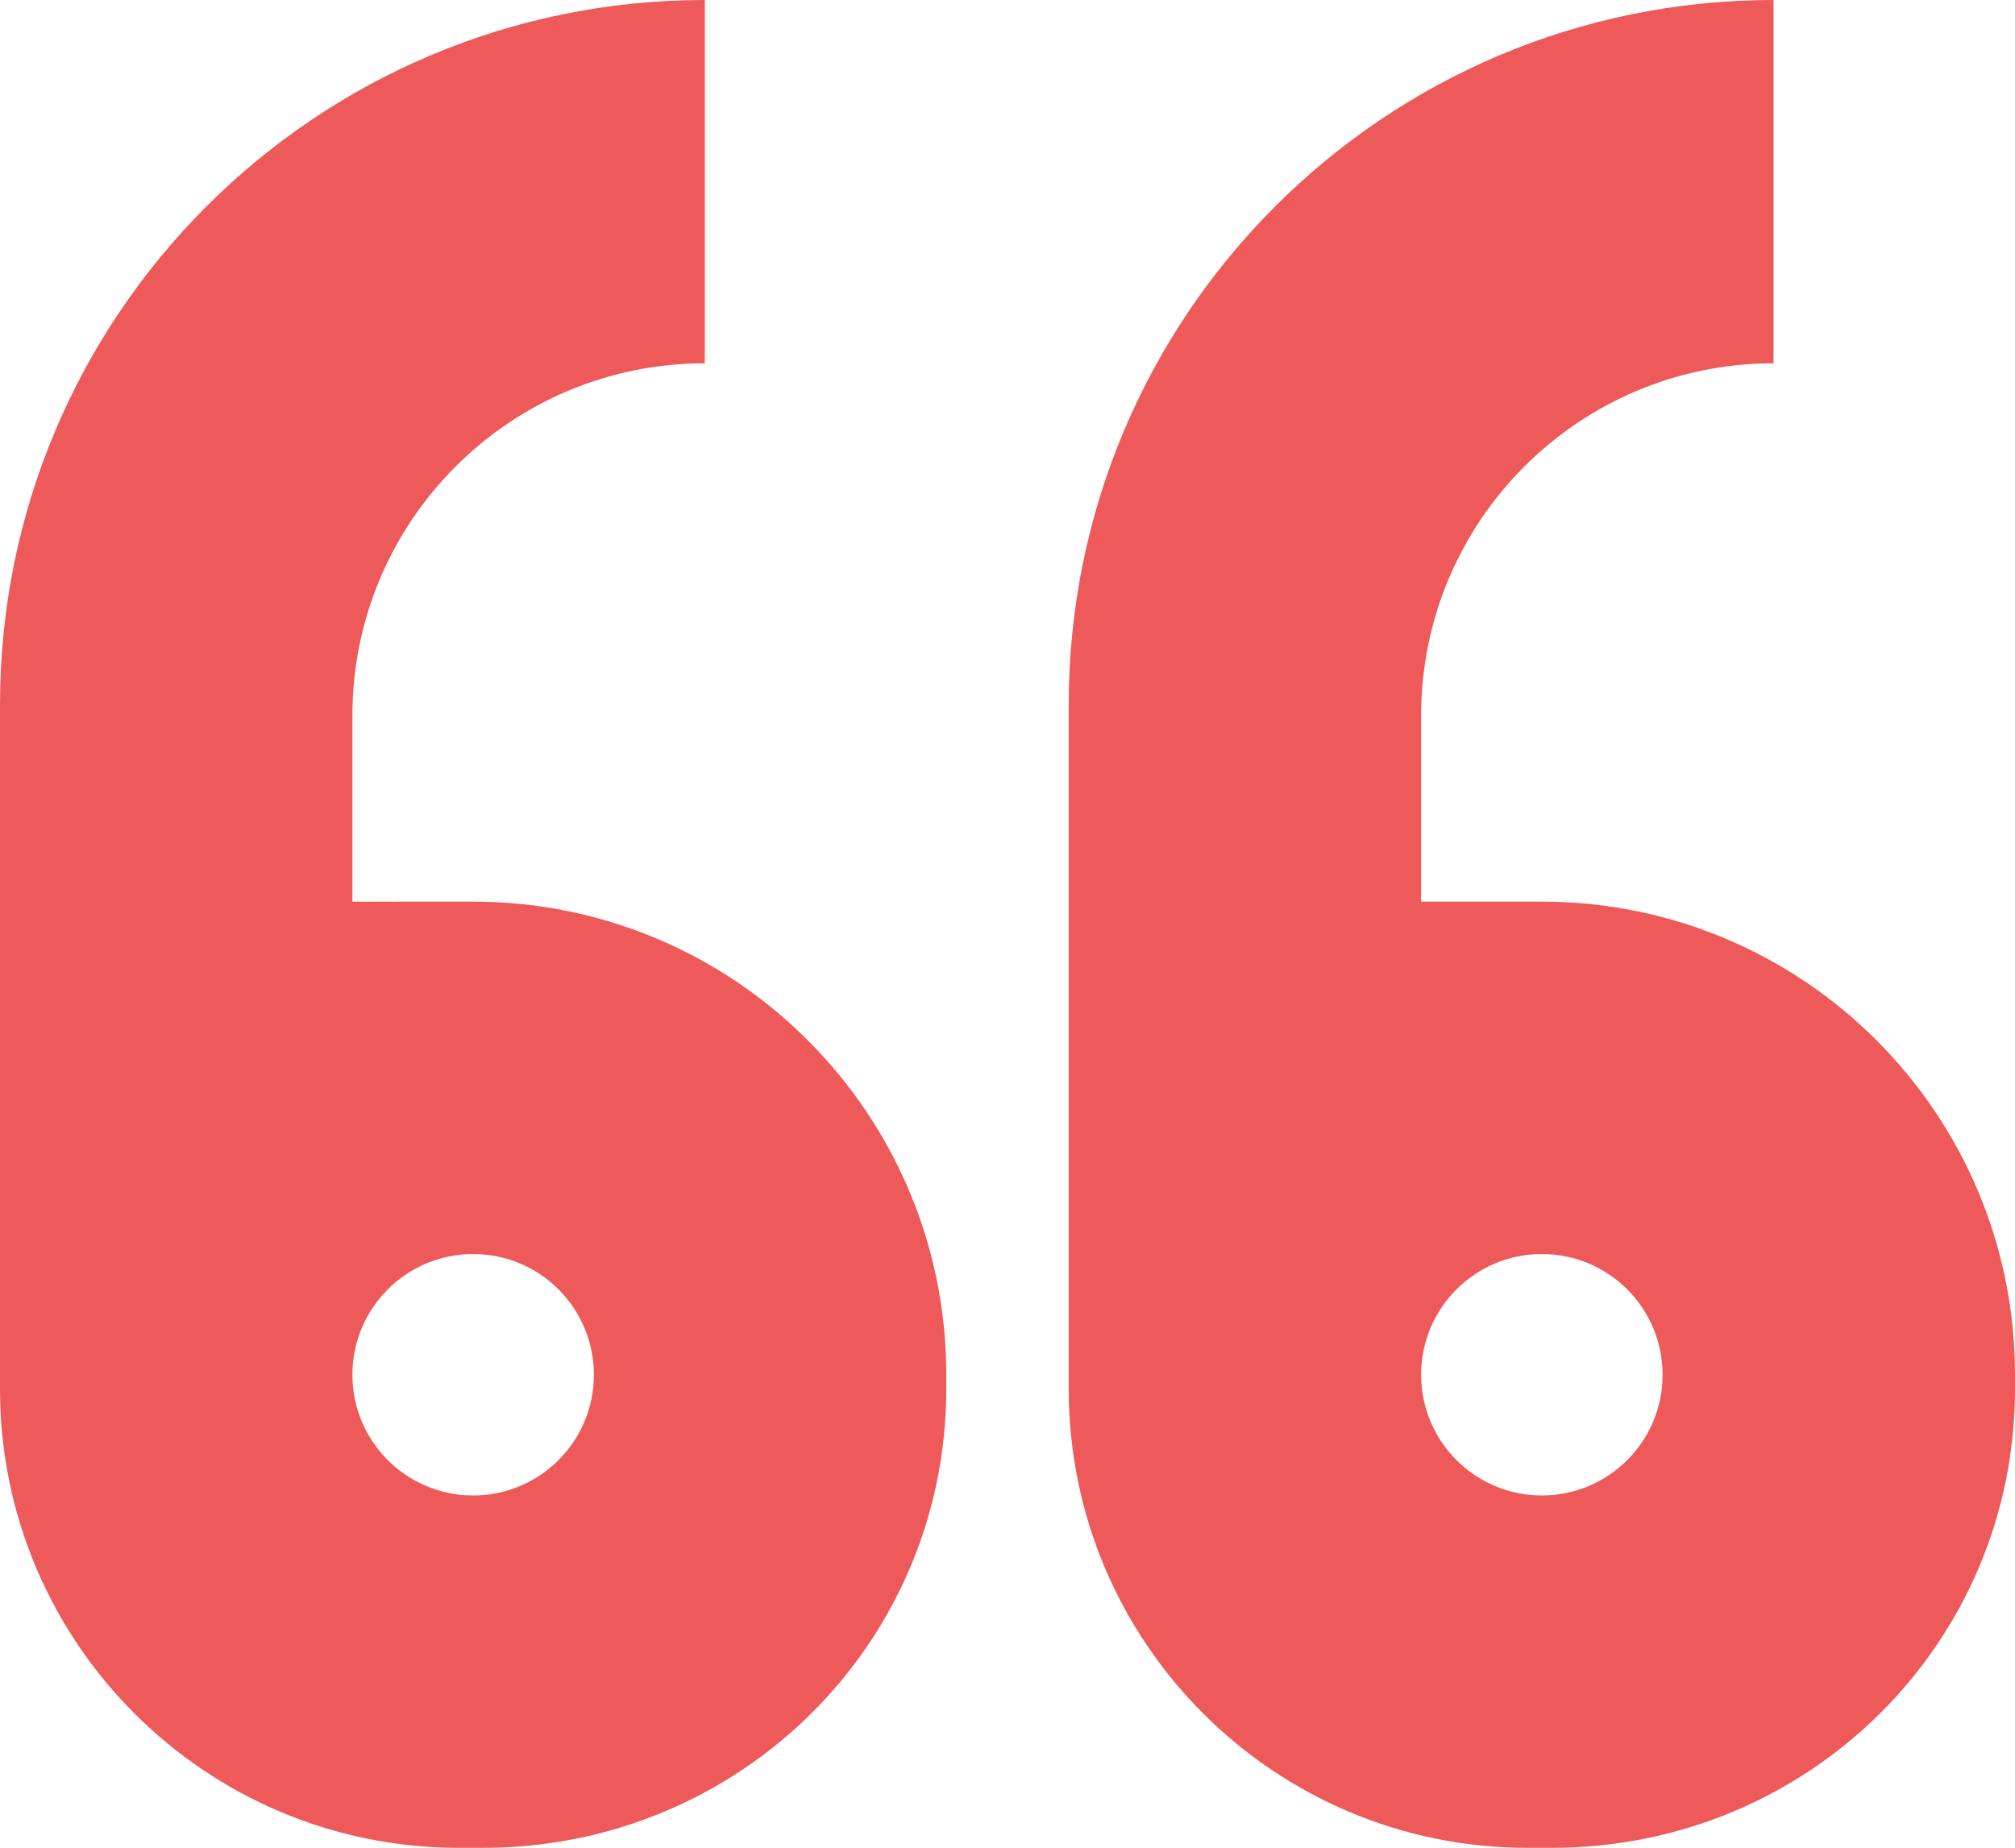
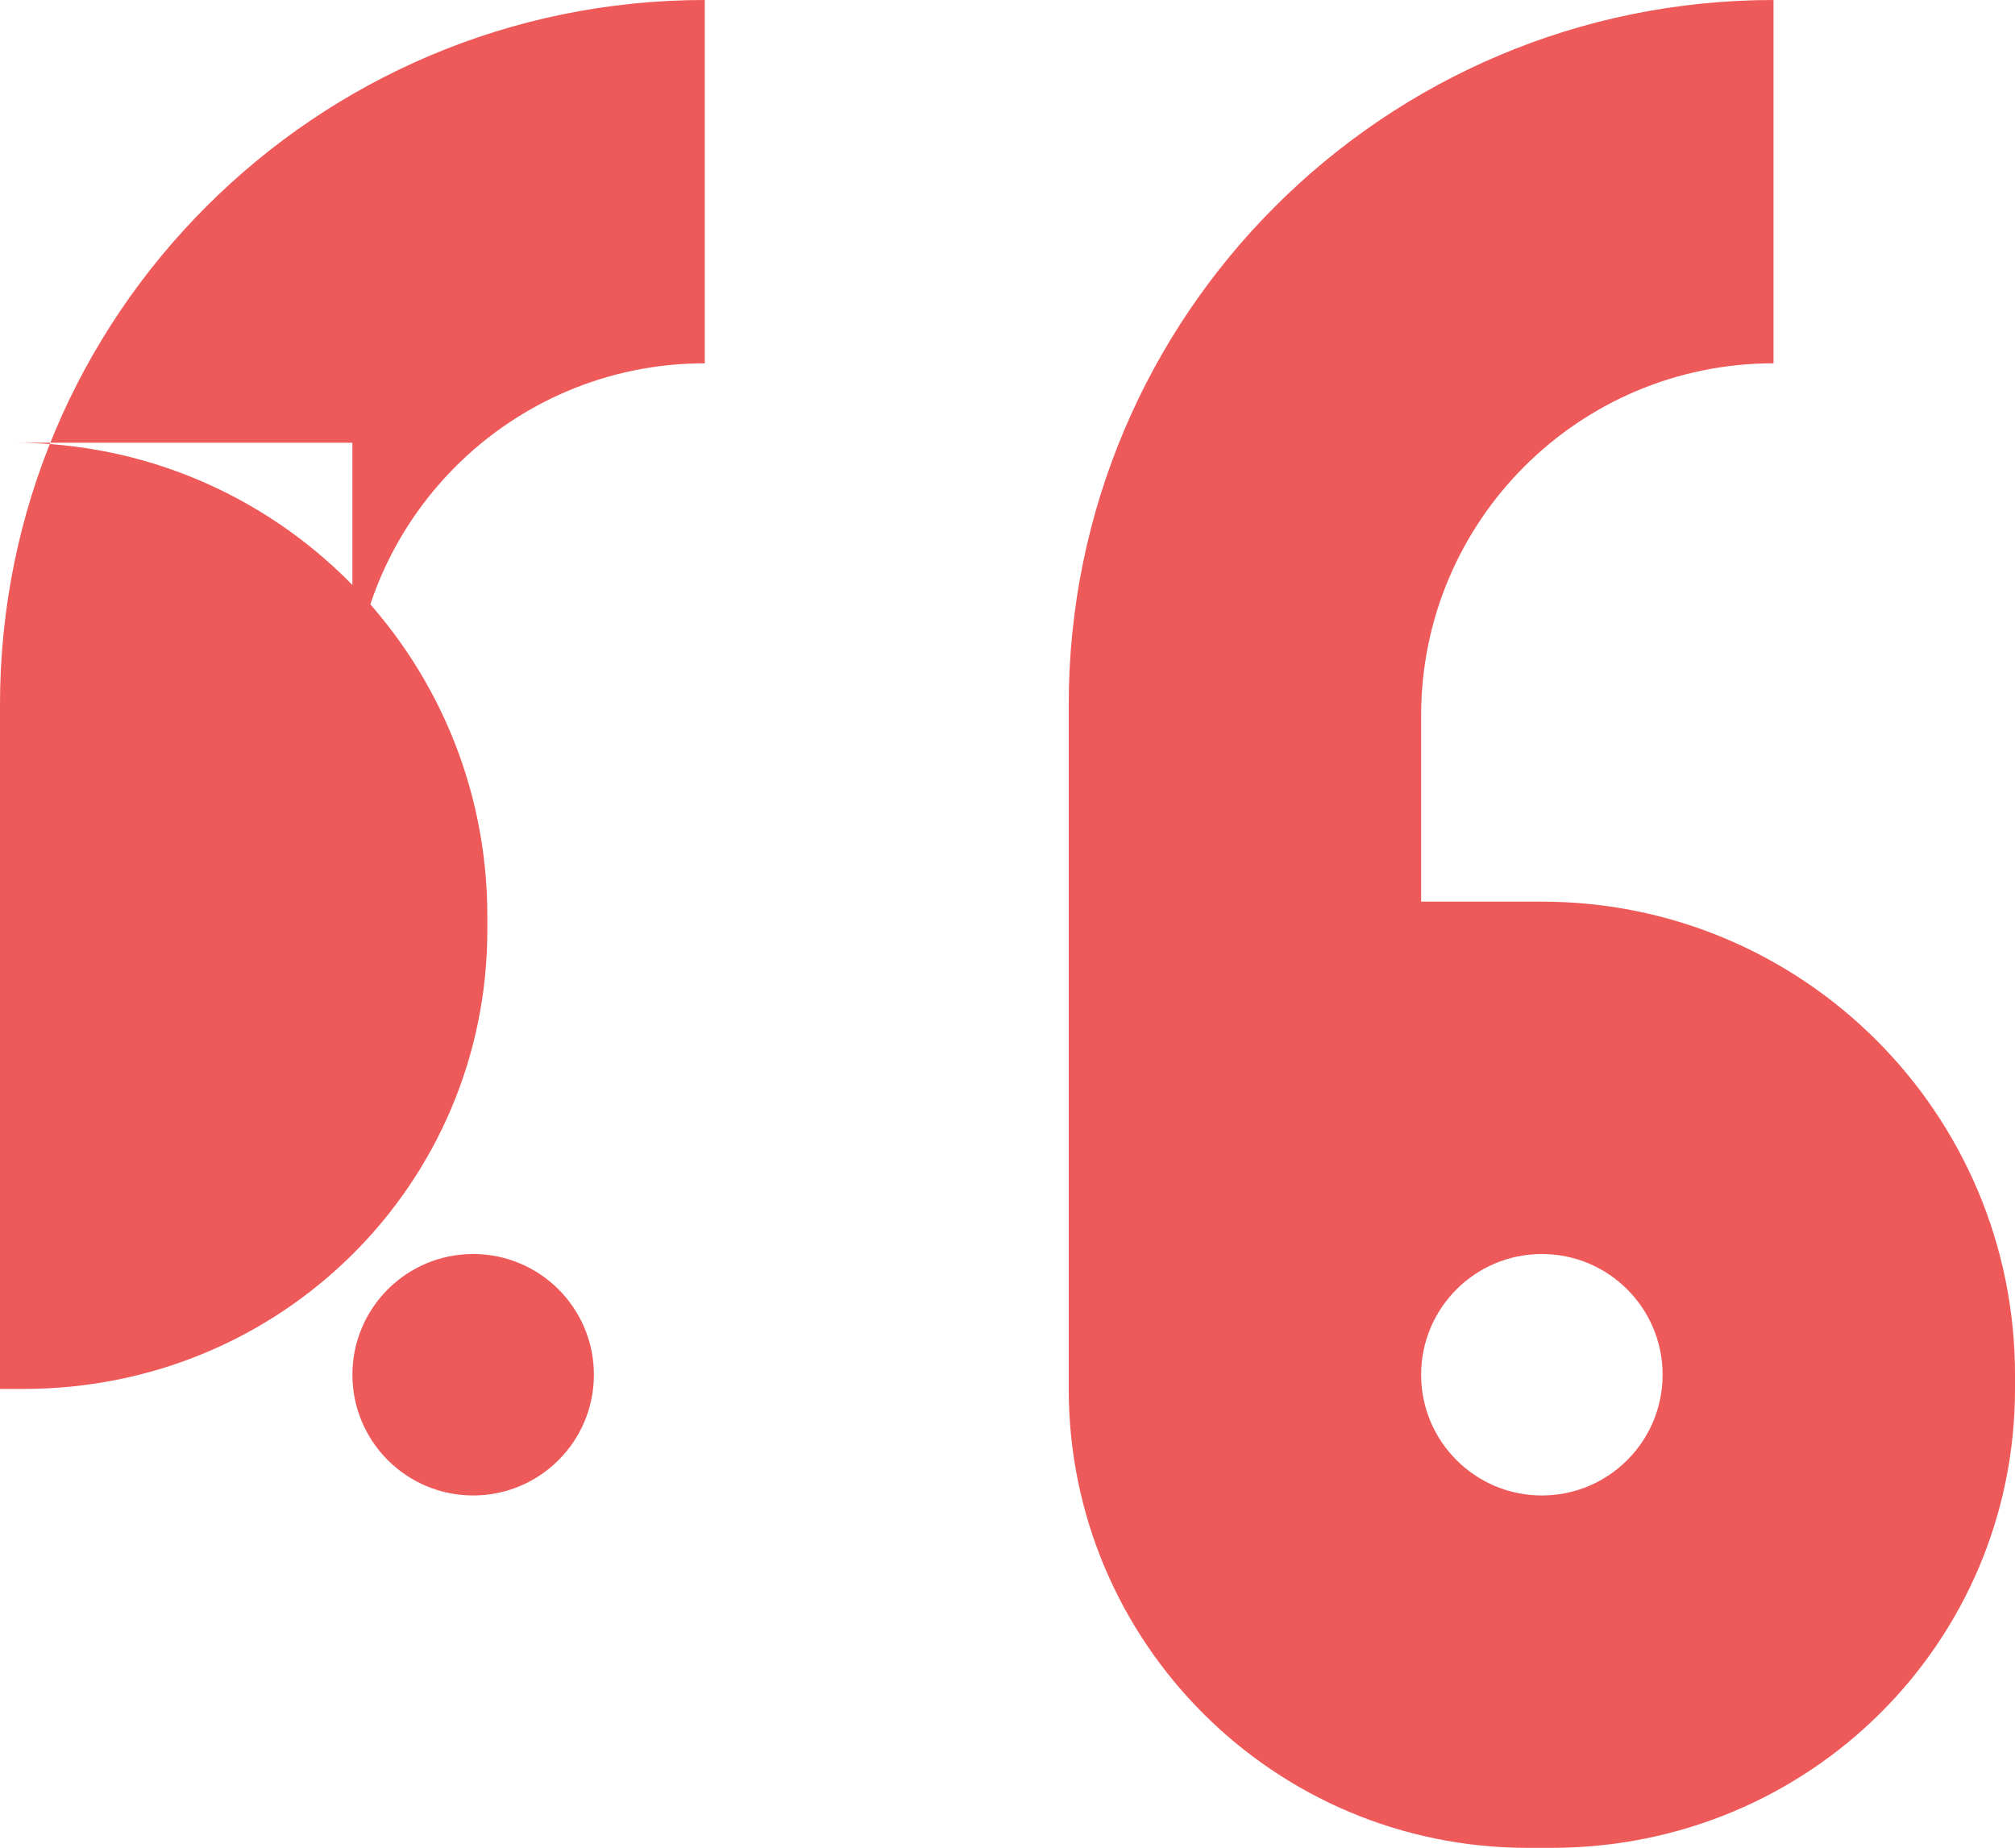
<svg xmlns="http://www.w3.org/2000/svg" width="228.718" height="209.762" data-name="Layer 1">
-   <path fill="#ee5959" d="M80 41.24V0C35.818 0 0 35.817 0 80v77.667c0 28.772 23.323 52.096 52.094 52.096h2.696c29.298 0 52.62-23.323 52.62-52.094v-1.611c0-29.66-24.045-53.705-53.705-53.705H40V81.241c0-22.091 17.909-40 40-40ZM67.411 156.057c0 7.569-6.136 13.705-13.705 13.705s-13.705-6.136-13.705-13.705 6.136-13.705 13.705-13.705 13.705 6.136 13.705 13.705ZM201.308 41.24V0c-44.183 0-80 35.817-80 80v77.667c0 28.772 23.323 52.096 52.094 52.096h2.696c29.298 0 52.62-23.323 52.62-52.094v-1.611c0-29.66-24.045-53.705-53.705-53.705h-13.705V81.241c0-22.091 17.909-40 40-40Zm-12.59 114.817c0 7.569-6.136 13.705-13.705 13.705s-13.705-6.136-13.705-13.705 6.136-13.705 13.705-13.705 13.705 6.136 13.705 13.705Z" />
+   <path fill="#ee5959" d="M80 41.24V0C35.818 0 0 35.817 0 80v77.667h2.696c29.298 0 52.62-23.323 52.62-52.094v-1.611c0-29.66-24.045-53.705-53.705-53.705H40V81.241c0-22.091 17.909-40 40-40ZM67.411 156.057c0 7.569-6.136 13.705-13.705 13.705s-13.705-6.136-13.705-13.705 6.136-13.705 13.705-13.705 13.705 6.136 13.705 13.705ZM201.308 41.24V0c-44.183 0-80 35.817-80 80v77.667c0 28.772 23.323 52.096 52.094 52.096h2.696c29.298 0 52.62-23.323 52.62-52.094v-1.611c0-29.66-24.045-53.705-53.705-53.705h-13.705V81.241c0-22.091 17.909-40 40-40Zm-12.59 114.817c0 7.569-6.136 13.705-13.705 13.705s-13.705-6.136-13.705-13.705 6.136-13.705 13.705-13.705 13.705 6.136 13.705 13.705Z" />
</svg>